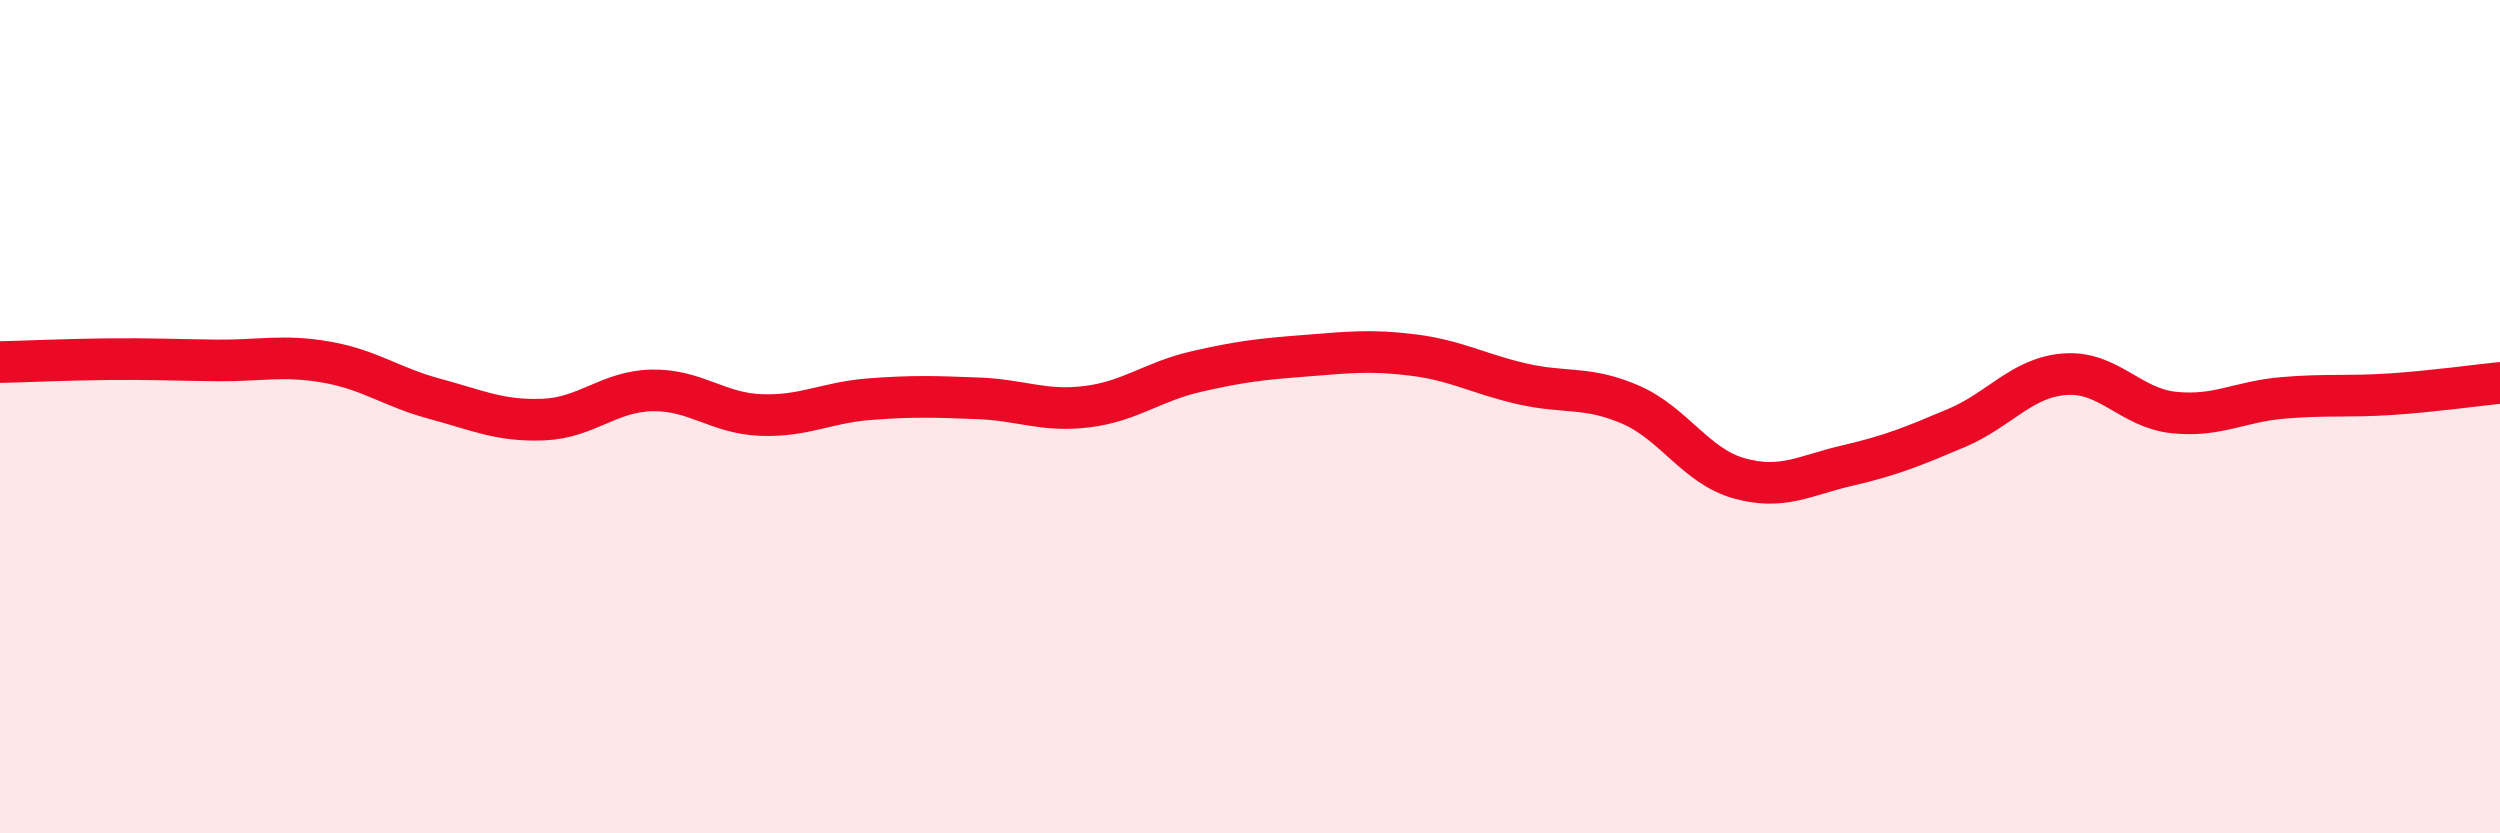
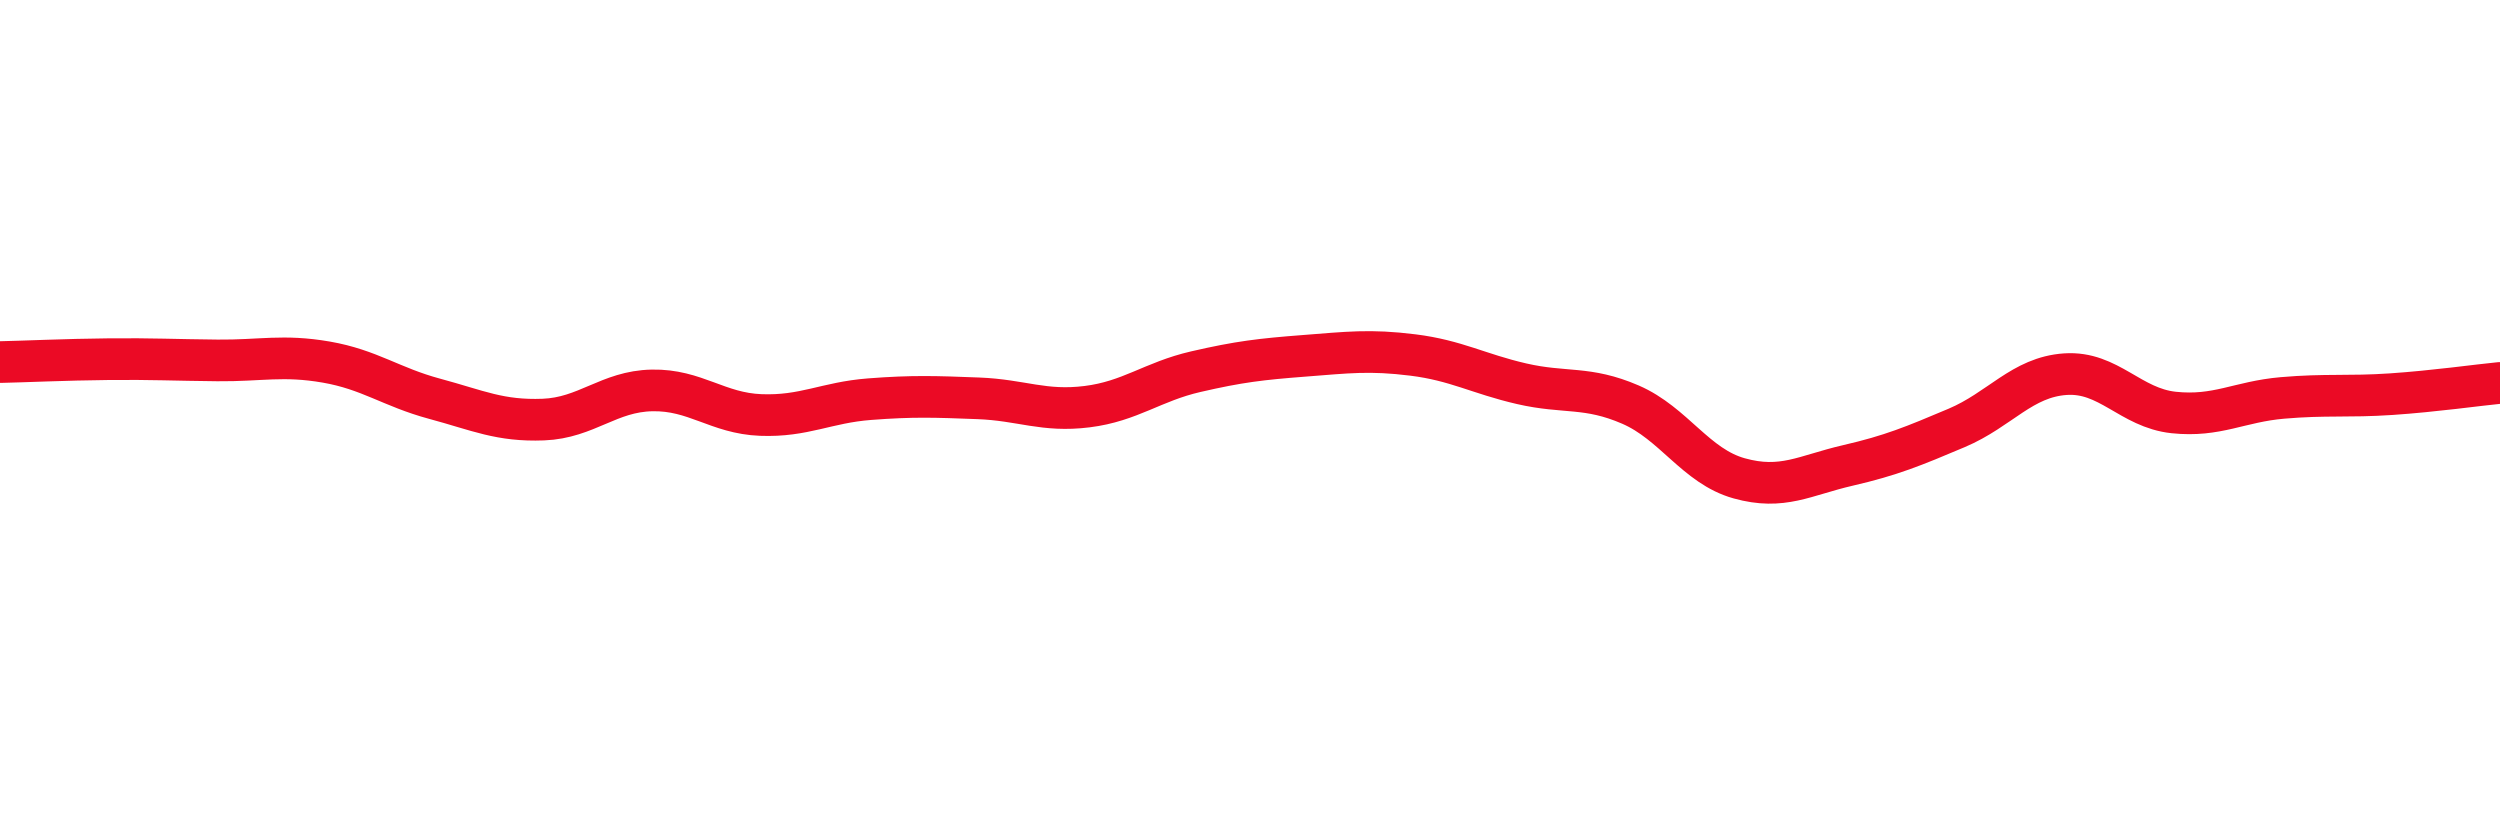
<svg xmlns="http://www.w3.org/2000/svg" width="60" height="20" viewBox="0 0 60 20">
-   <path d="M 0,8.69 C 0.52,8.68 1.57,8.63 2.61,8.62 C 3.65,8.61 4.18,8.64 5.22,8.65 C 6.26,8.66 6.79,8.51 7.83,8.69 C 8.87,8.87 9.39,9.29 10.43,9.57 C 11.47,9.85 12,10.11 13.04,10.07 C 14.08,10.03 14.61,9.39 15.65,9.37 C 16.69,9.35 17.22,9.92 18.26,9.96 C 19.3,10 19.83,9.66 20.87,9.58 C 21.91,9.5 22.44,9.52 23.48,9.56 C 24.52,9.6 25.05,9.89 26.09,9.76 C 27.13,9.63 27.66,9.16 28.7,8.92 C 29.74,8.68 30.26,8.62 31.3,8.54 C 32.34,8.46 32.87,8.39 33.91,8.52 C 34.95,8.65 35.48,8.97 36.52,9.21 C 37.56,9.45 38.09,9.26 39.13,9.71 C 40.17,10.16 40.7,11.19 41.74,11.48 C 42.78,11.77 43.31,11.41 44.35,11.17 C 45.39,10.93 45.92,10.71 46.96,10.27 C 48,9.83 48.53,9.05 49.57,8.98 C 50.61,8.91 51.13,9.79 52.17,9.9 C 53.21,10.01 53.74,9.64 54.78,9.55 C 55.82,9.46 56.35,9.53 57.39,9.46 C 58.43,9.39 59.48,9.24 60,9.19L60 20L0 20Z" fill="#EB0A25" opacity="0.1" stroke-linecap="round" stroke-linejoin="round" />
  <path d="M 0,8.69 C 0.52,8.68 1.57,8.63 2.61,8.62 C 3.65,8.61 4.18,8.64 5.22,8.65 C 6.26,8.66 6.79,8.51 7.83,8.69 C 8.87,8.87 9.39,9.29 10.43,9.57 C 11.47,9.85 12,10.11 13.04,10.07 C 14.08,10.03 14.61,9.39 15.65,9.37 C 16.69,9.35 17.22,9.92 18.26,9.96 C 19.3,10 19.83,9.66 20.87,9.58 C 21.91,9.5 22.44,9.52 23.48,9.56 C 24.52,9.6 25.05,9.89 26.09,9.76 C 27.13,9.63 27.66,9.16 28.7,8.92 C 29.74,8.68 30.26,8.62 31.3,8.54 C 32.34,8.46 32.87,8.39 33.91,8.52 C 34.95,8.65 35.48,8.97 36.52,9.21 C 37.56,9.45 38.09,9.26 39.13,9.71 C 40.17,10.16 40.7,11.19 41.74,11.48 C 42.78,11.77 43.31,11.41 44.35,11.17 C 45.39,10.93 45.92,10.71 46.96,10.27 C 48,9.83 48.53,9.05 49.57,8.98 C 50.61,8.91 51.13,9.79 52.17,9.9 C 53.21,10.01 53.74,9.64 54.78,9.55 C 55.82,9.46 56.35,9.53 57.39,9.46 C 58.43,9.39 59.48,9.24 60,9.19" stroke="#EB0A25" stroke-width="1" fill="none" stroke-linecap="round" stroke-linejoin="round" />
</svg>